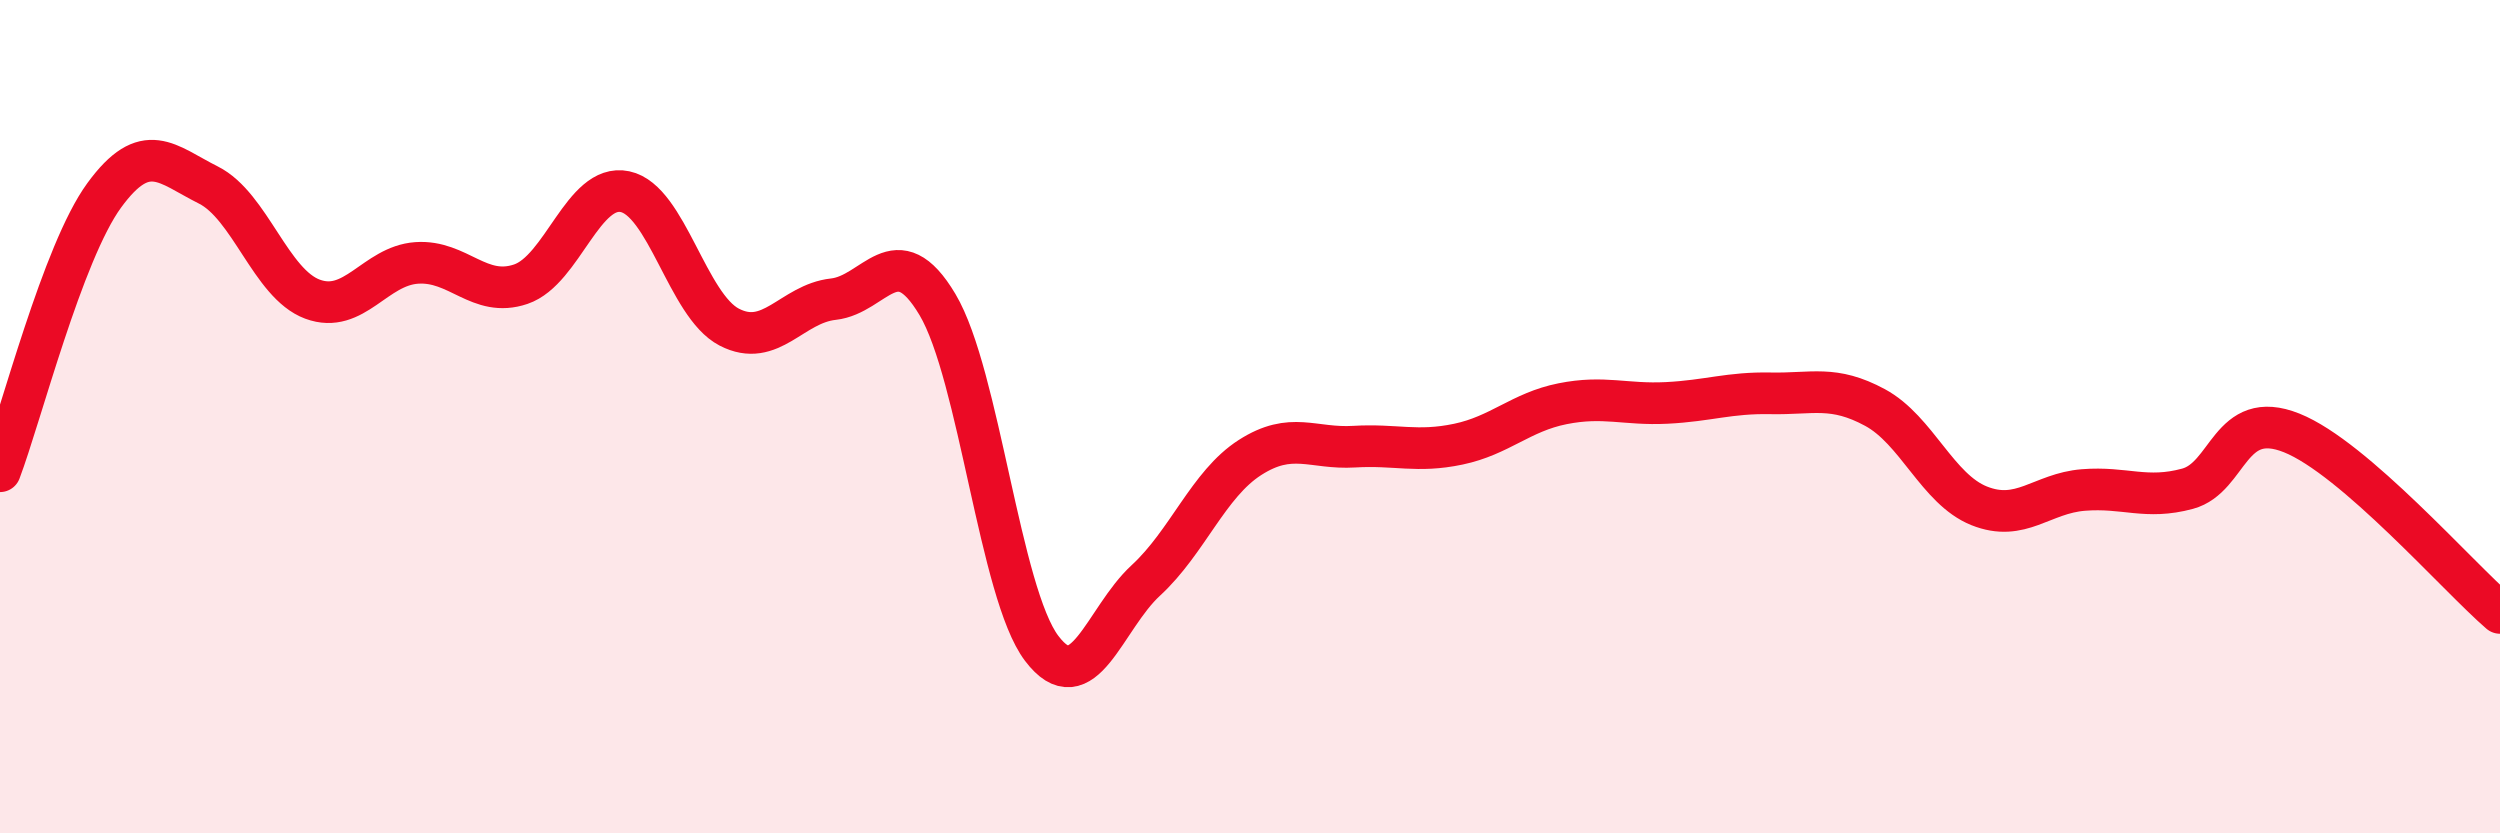
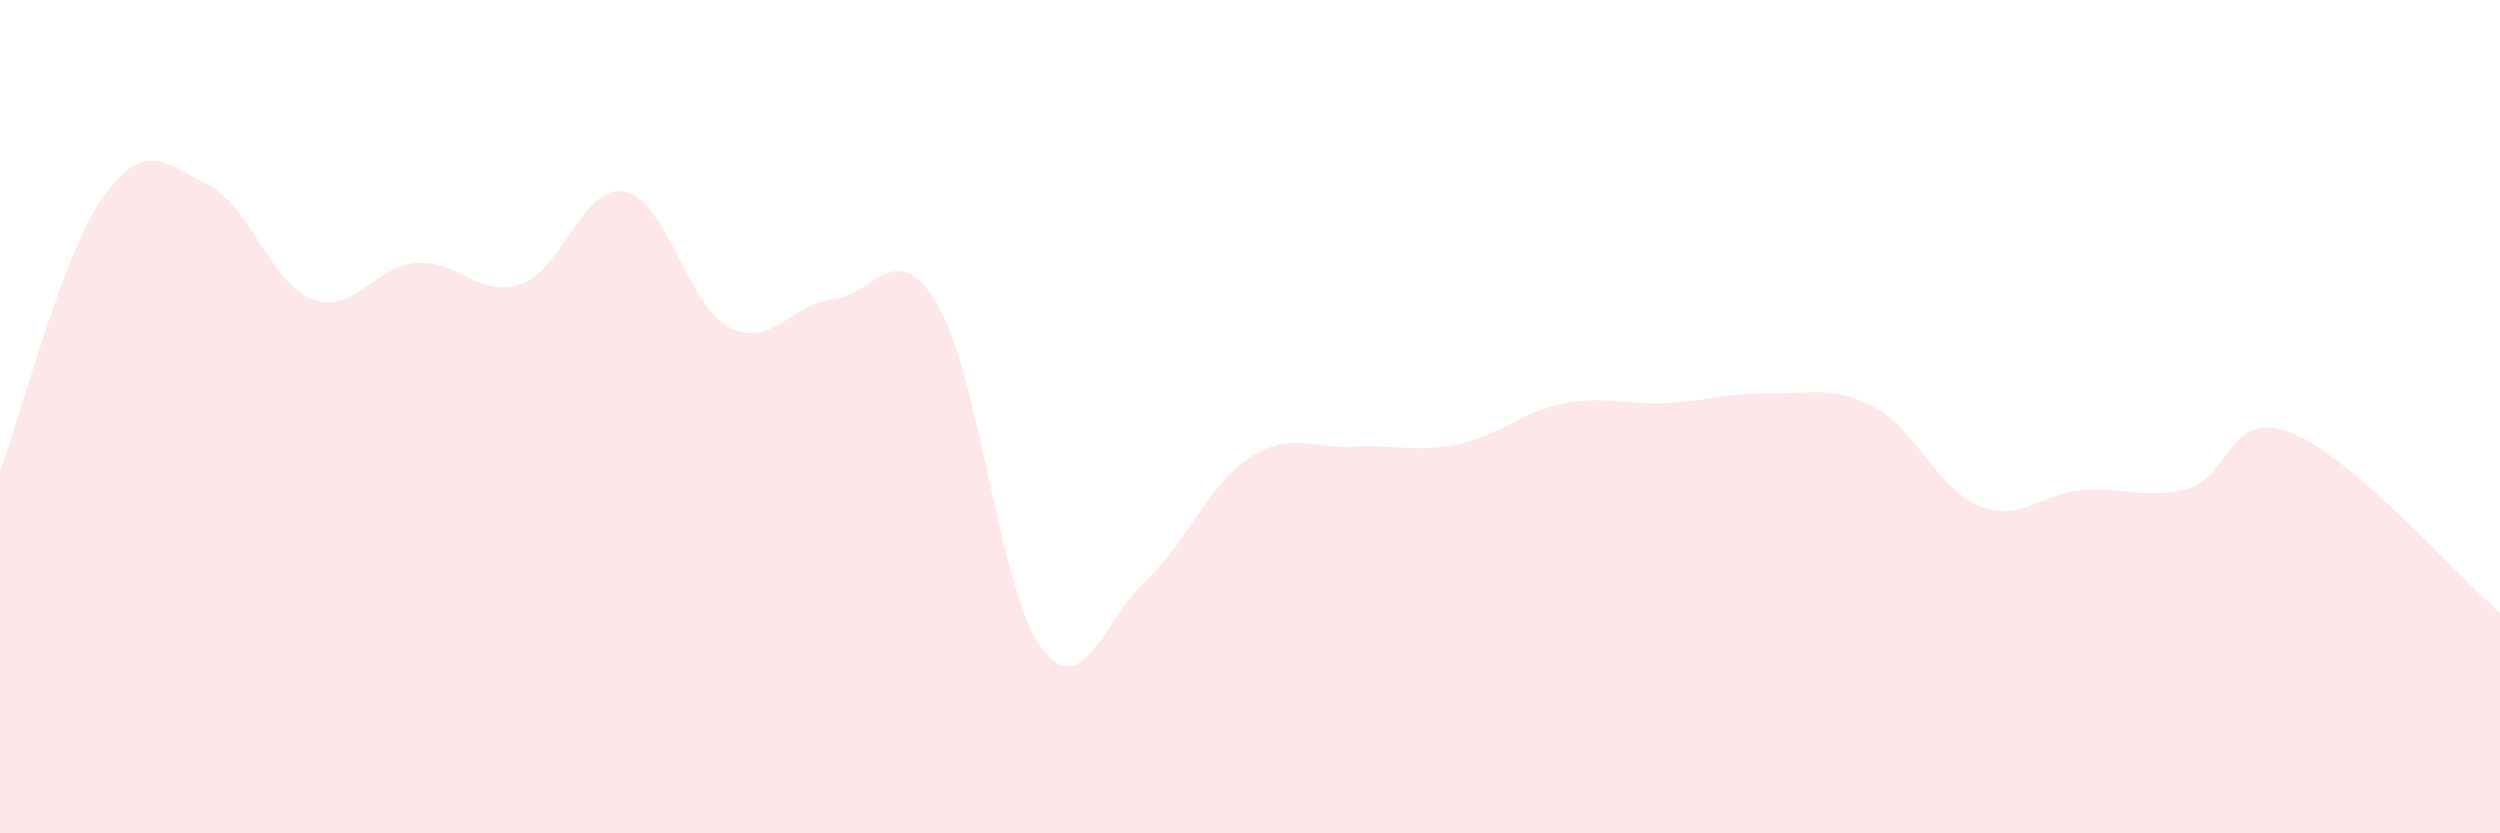
<svg xmlns="http://www.w3.org/2000/svg" width="60" height="20" viewBox="0 0 60 20">
  <path d="M 0,11.31 C 0.5,9.99 1.5,6.06 2.5,4.69 C 3.5,3.32 4,3.94 5,4.44 C 6,4.94 6.5,6.81 7.5,7.18 C 8.5,7.55 9,6.38 10,6.31 C 11,6.24 11.5,7.16 12.5,6.82 C 13.5,6.48 14,4.39 15,4.6 C 16,4.81 16.5,7.33 17.5,7.85 C 18.5,8.37 19,7.29 20,7.18 C 21,7.07 21.5,5.63 22.5,7.31 C 23.5,8.99 24,14.24 25,15.56 C 26,16.88 26.5,14.85 27.5,13.93 C 28.5,13.01 29,11.62 30,10.98 C 31,10.34 31.5,10.78 32.5,10.72 C 33.5,10.66 34,10.87 35,10.66 C 36,10.45 36.5,9.89 37.5,9.69 C 38.5,9.49 39,9.72 40,9.67 C 41,9.62 41.5,9.42 42.5,9.44 C 43.5,9.46 44,9.24 45,9.78 C 46,10.32 46.5,11.74 47.5,12.14 C 48.5,12.54 49,11.84 50,11.76 C 51,11.68 51.5,12 52.5,11.73 C 53.5,11.46 53.5,9.79 55,10.39 C 56.5,10.99 59,13.85 60,14.71L60 20L0 20Z" fill="#EB0A25" opacity="0.1" stroke-linecap="round" stroke-linejoin="round" />
-   <path d="M 0,11.31 C 0.5,9.99 1.5,6.06 2.5,4.69 C 3.5,3.32 4,3.94 5,4.44 C 6,4.94 6.5,6.81 7.5,7.18 C 8.5,7.55 9,6.38 10,6.31 C 11,6.24 11.5,7.16 12.5,6.82 C 13.5,6.48 14,4.39 15,4.6 C 16,4.81 16.5,7.33 17.5,7.85 C 18.5,8.37 19,7.29 20,7.18 C 21,7.07 21.5,5.63 22.5,7.31 C 23.5,8.99 24,14.24 25,15.56 C 26,16.88 26.5,14.85 27.5,13.93 C 28.5,13.01 29,11.62 30,10.98 C 31,10.34 31.5,10.78 32.5,10.72 C 33.5,10.66 34,10.87 35,10.66 C 36,10.45 36.5,9.89 37.5,9.69 C 38.5,9.49 39,9.72 40,9.67 C 41,9.62 41.5,9.42 42.5,9.44 C 43.5,9.46 44,9.24 45,9.78 C 46,10.32 46.5,11.74 47.5,12.14 C 48.5,12.54 49,11.84 50,11.76 C 51,11.68 51.5,12 52.5,11.73 C 53.5,11.46 53.5,9.79 55,10.39 C 56.5,10.99 59,13.85 60,14.71" stroke="#EB0A25" stroke-width="1" fill="none" stroke-linecap="round" stroke-linejoin="round" />
</svg>